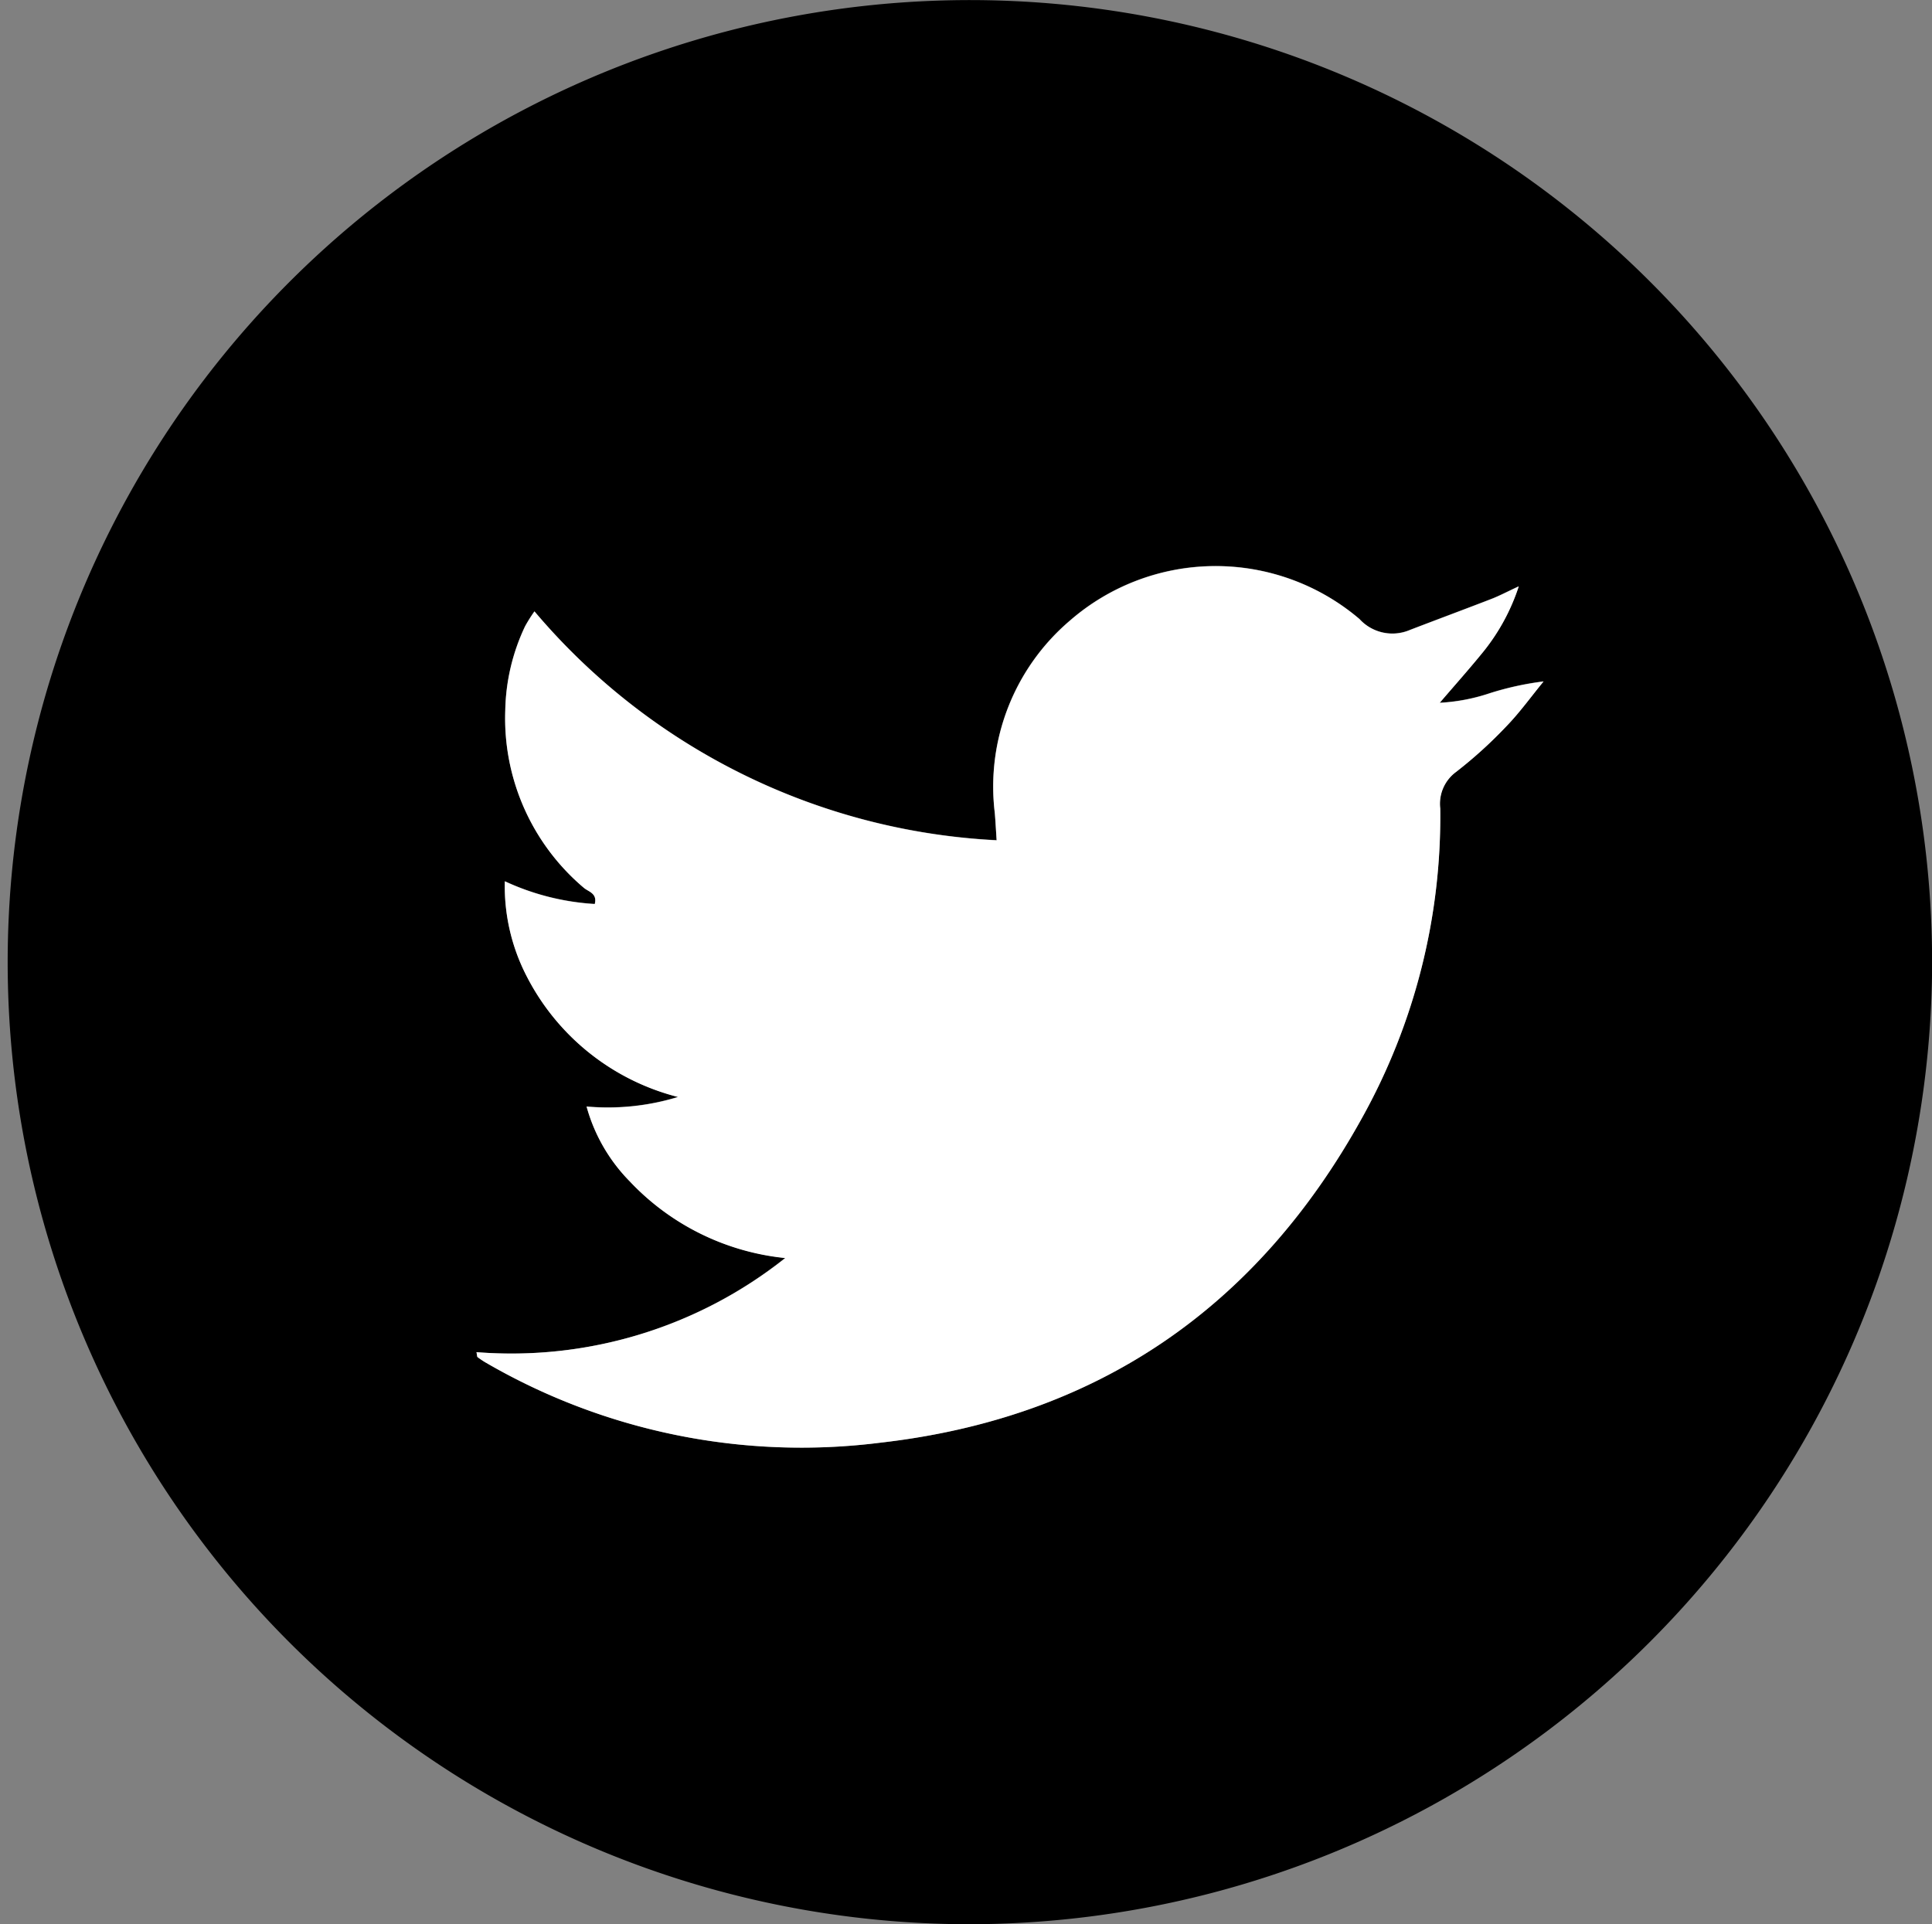
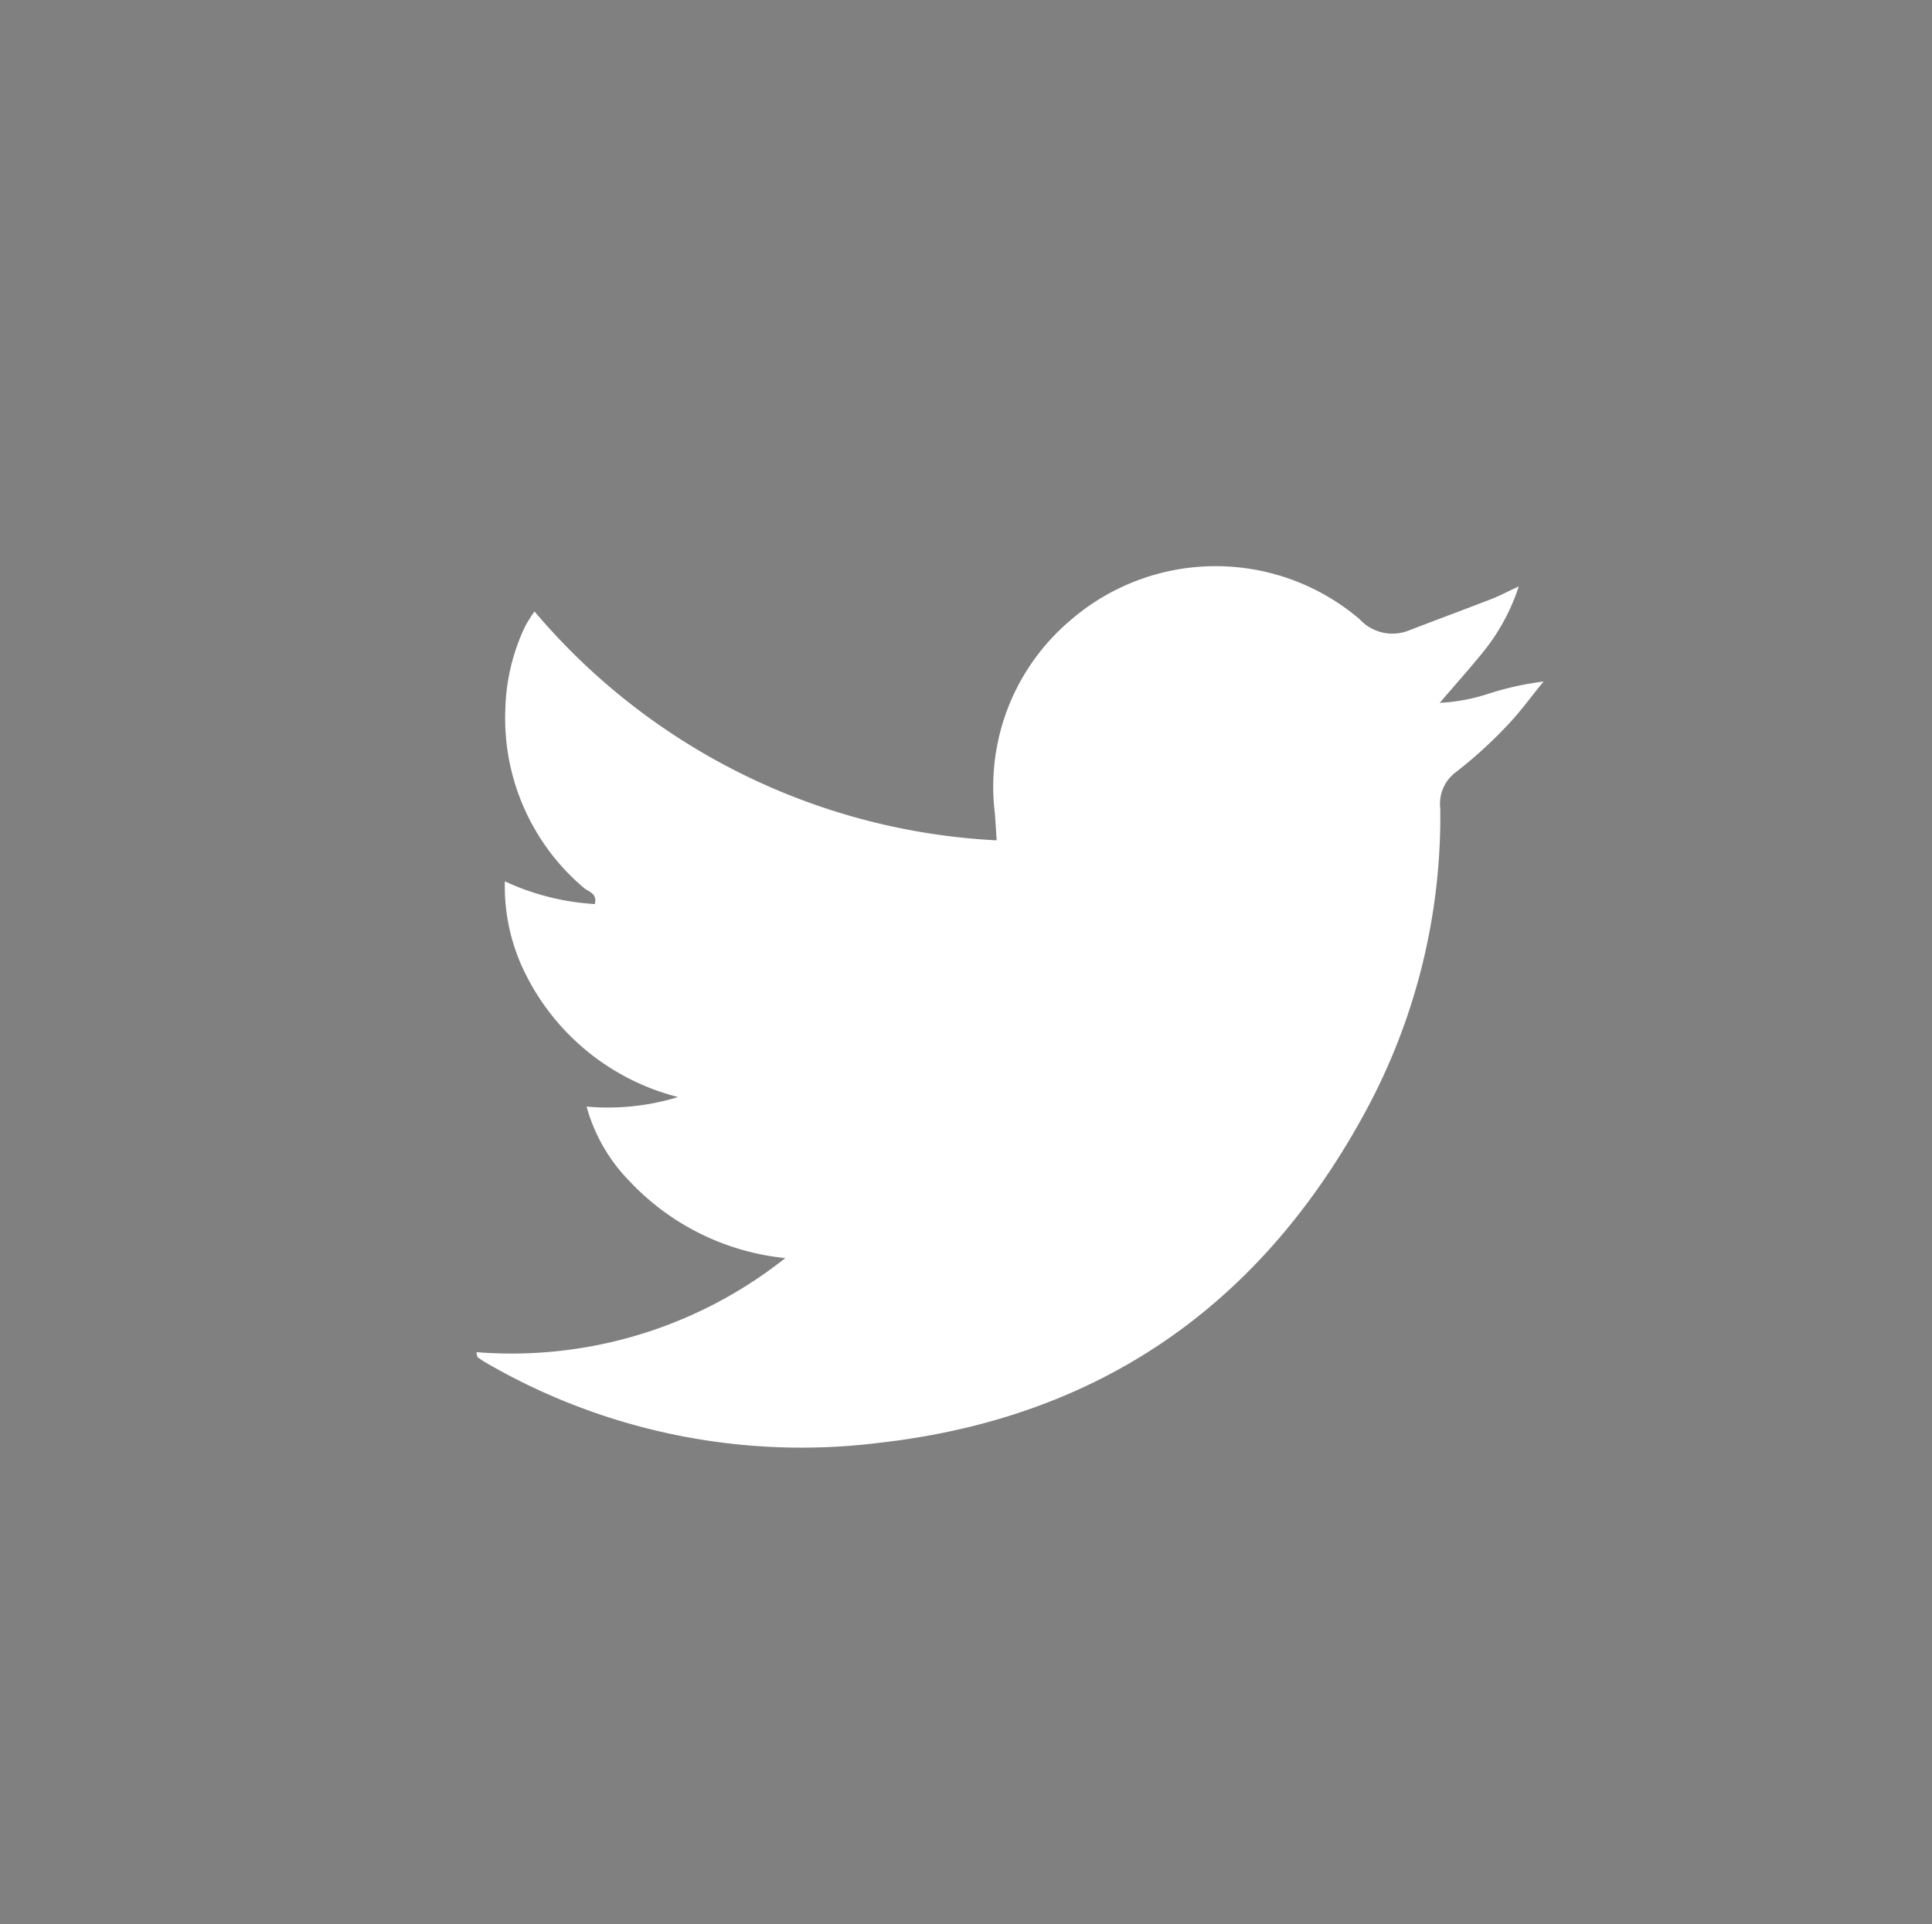
<svg xmlns="http://www.w3.org/2000/svg" width="78.289" height="77.985" viewBox="0 0 78.289 77.985">
  <rect x="0" y="0" width="78.289" height="77.985" fill="#808080" stroke="none" />
  <g id="twitter_icon" transform="translate(-920.911 -8610.969)">
    <g id="Group_113" data-name="Group 113" transform="translate(920.911 8610.969)">
-       <path id="Path_456" data-name="Path 456" d="M1358.7,301.015a38.991,38.991,0,1,1,39.314-38.361A39.055,39.055,0,0,1,1358.7,301.015Zm-19.664-23.183c.03.151.026.192.043.2a3.546,3.546,0,0,0,.312.211,25.464,25.464,0,0,0,16,3.259c8.774-1,15.271-5.46,19.528-13.162a25.116,25.116,0,0,0,3.166-12.552,1.6,1.6,0,0,1,.639-1.478,17.941,17.941,0,0,0,2.048-1.859c.543-.561,1-1.2,1.5-1.809a12.224,12.224,0,0,0-2.176.477,7.6,7.6,0,0,1-2.032.388c.57-.665,1.2-1.366,1.79-2.1a8.341,8.341,0,0,0,1.412-2.618c-.487.226-.789.387-1.106.51-1.1.425-2.2.834-3.3,1.256a1.806,1.806,0,0,1-2.048-.442,8.992,8.992,0,0,0-11.743.073,8.833,8.833,0,0,0-3.034,7.788c.028.331.045.662.074,1.105a26.242,26.242,0,0,1-18.728-9.276,6.292,6.292,0,0,0-.378.6,8.292,8.292,0,0,0-.805,3.416,8.991,8.991,0,0,0,3.176,7.18c.181.161.564.22.45.663a10.043,10.043,0,0,1-3.643-.921,7.941,7.941,0,0,0,.875,3.829,9.527,9.527,0,0,0,6.144,4.913,9.715,9.715,0,0,1-3.707.387,6.944,6.944,0,0,0,1.751,3.034,10.043,10.043,0,0,0,6.3,3.106A17.833,17.833,0,0,1,1339.032,277.831Z" transform="translate(-1319.726 -223.031)" />
      <path id="Path_457" data-name="Path 457" d="M1368.2,312.492a17.833,17.833,0,0,0,12.514-3.812,10.043,10.043,0,0,1-6.3-3.106,6.944,6.944,0,0,1-1.751-3.034,9.715,9.715,0,0,0,3.707-.387,9.527,9.527,0,0,1-6.144-4.913,7.943,7.943,0,0,1-.875-3.829,10.043,10.043,0,0,0,3.644.921c.114-.442-.269-.5-.45-.663a8.991,8.991,0,0,1-3.176-7.18,8.294,8.294,0,0,1,.805-3.416,6.287,6.287,0,0,1,.378-.6,26.243,26.243,0,0,0,18.728,9.276c-.029-.443-.046-.775-.074-1.105a8.833,8.833,0,0,1,3.034-7.788,8.992,8.992,0,0,1,11.743-.073,1.806,1.806,0,0,0,2.048.442c1.1-.423,2.2-.831,3.3-1.256.317-.123.619-.284,1.106-.51a8.341,8.341,0,0,1-1.412,2.618c-.592.73-1.219,1.431-1.79,2.1a7.6,7.6,0,0,0,2.032-.388,12.226,12.226,0,0,1,2.176-.477c-.5.606-.957,1.248-1.5,1.809a17.944,17.944,0,0,1-2.048,1.859,1.6,1.6,0,0,0-.639,1.478A25.116,25.116,0,0,1,1404.084,303c-4.257,7.7-10.753,12.163-19.528,13.162a25.464,25.464,0,0,1-16-3.259,3.553,3.553,0,0,1-.312-.211C1368.226,312.684,1368.23,312.643,1368.2,312.492Z" transform="translate(-1348.893 -257.692)" fill="#fff" />
    </g>
  </g>
</svg>